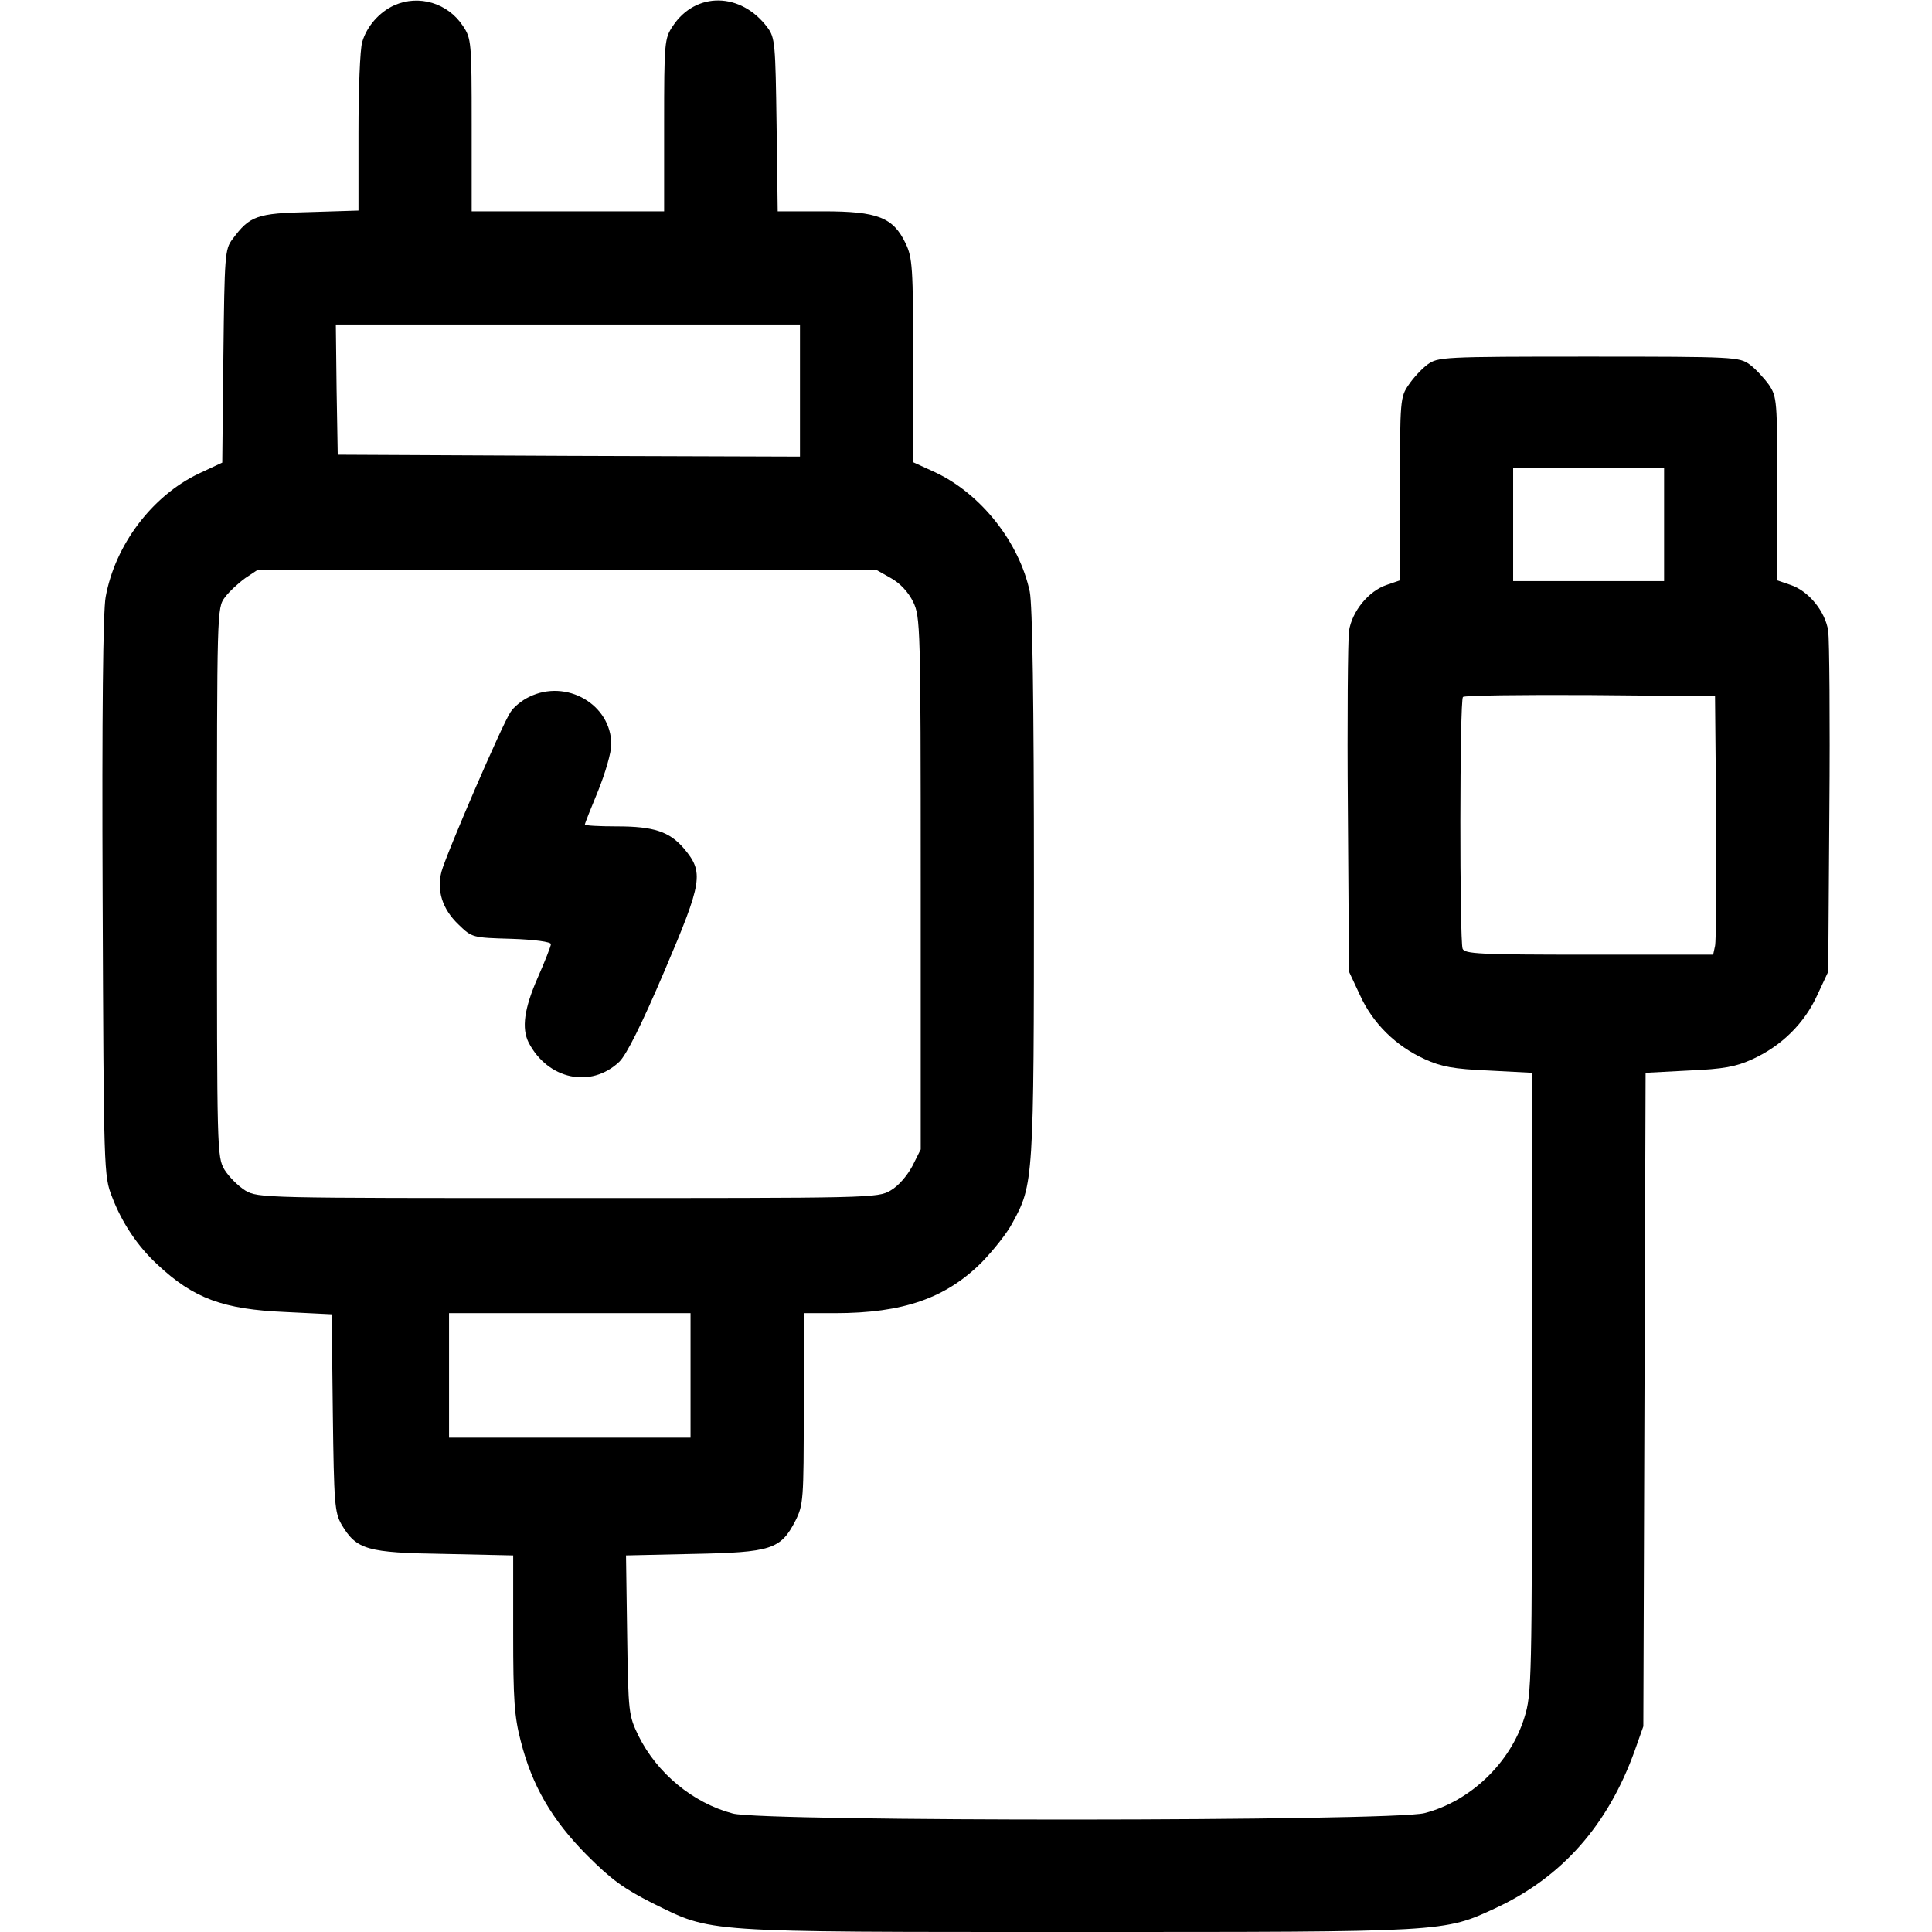
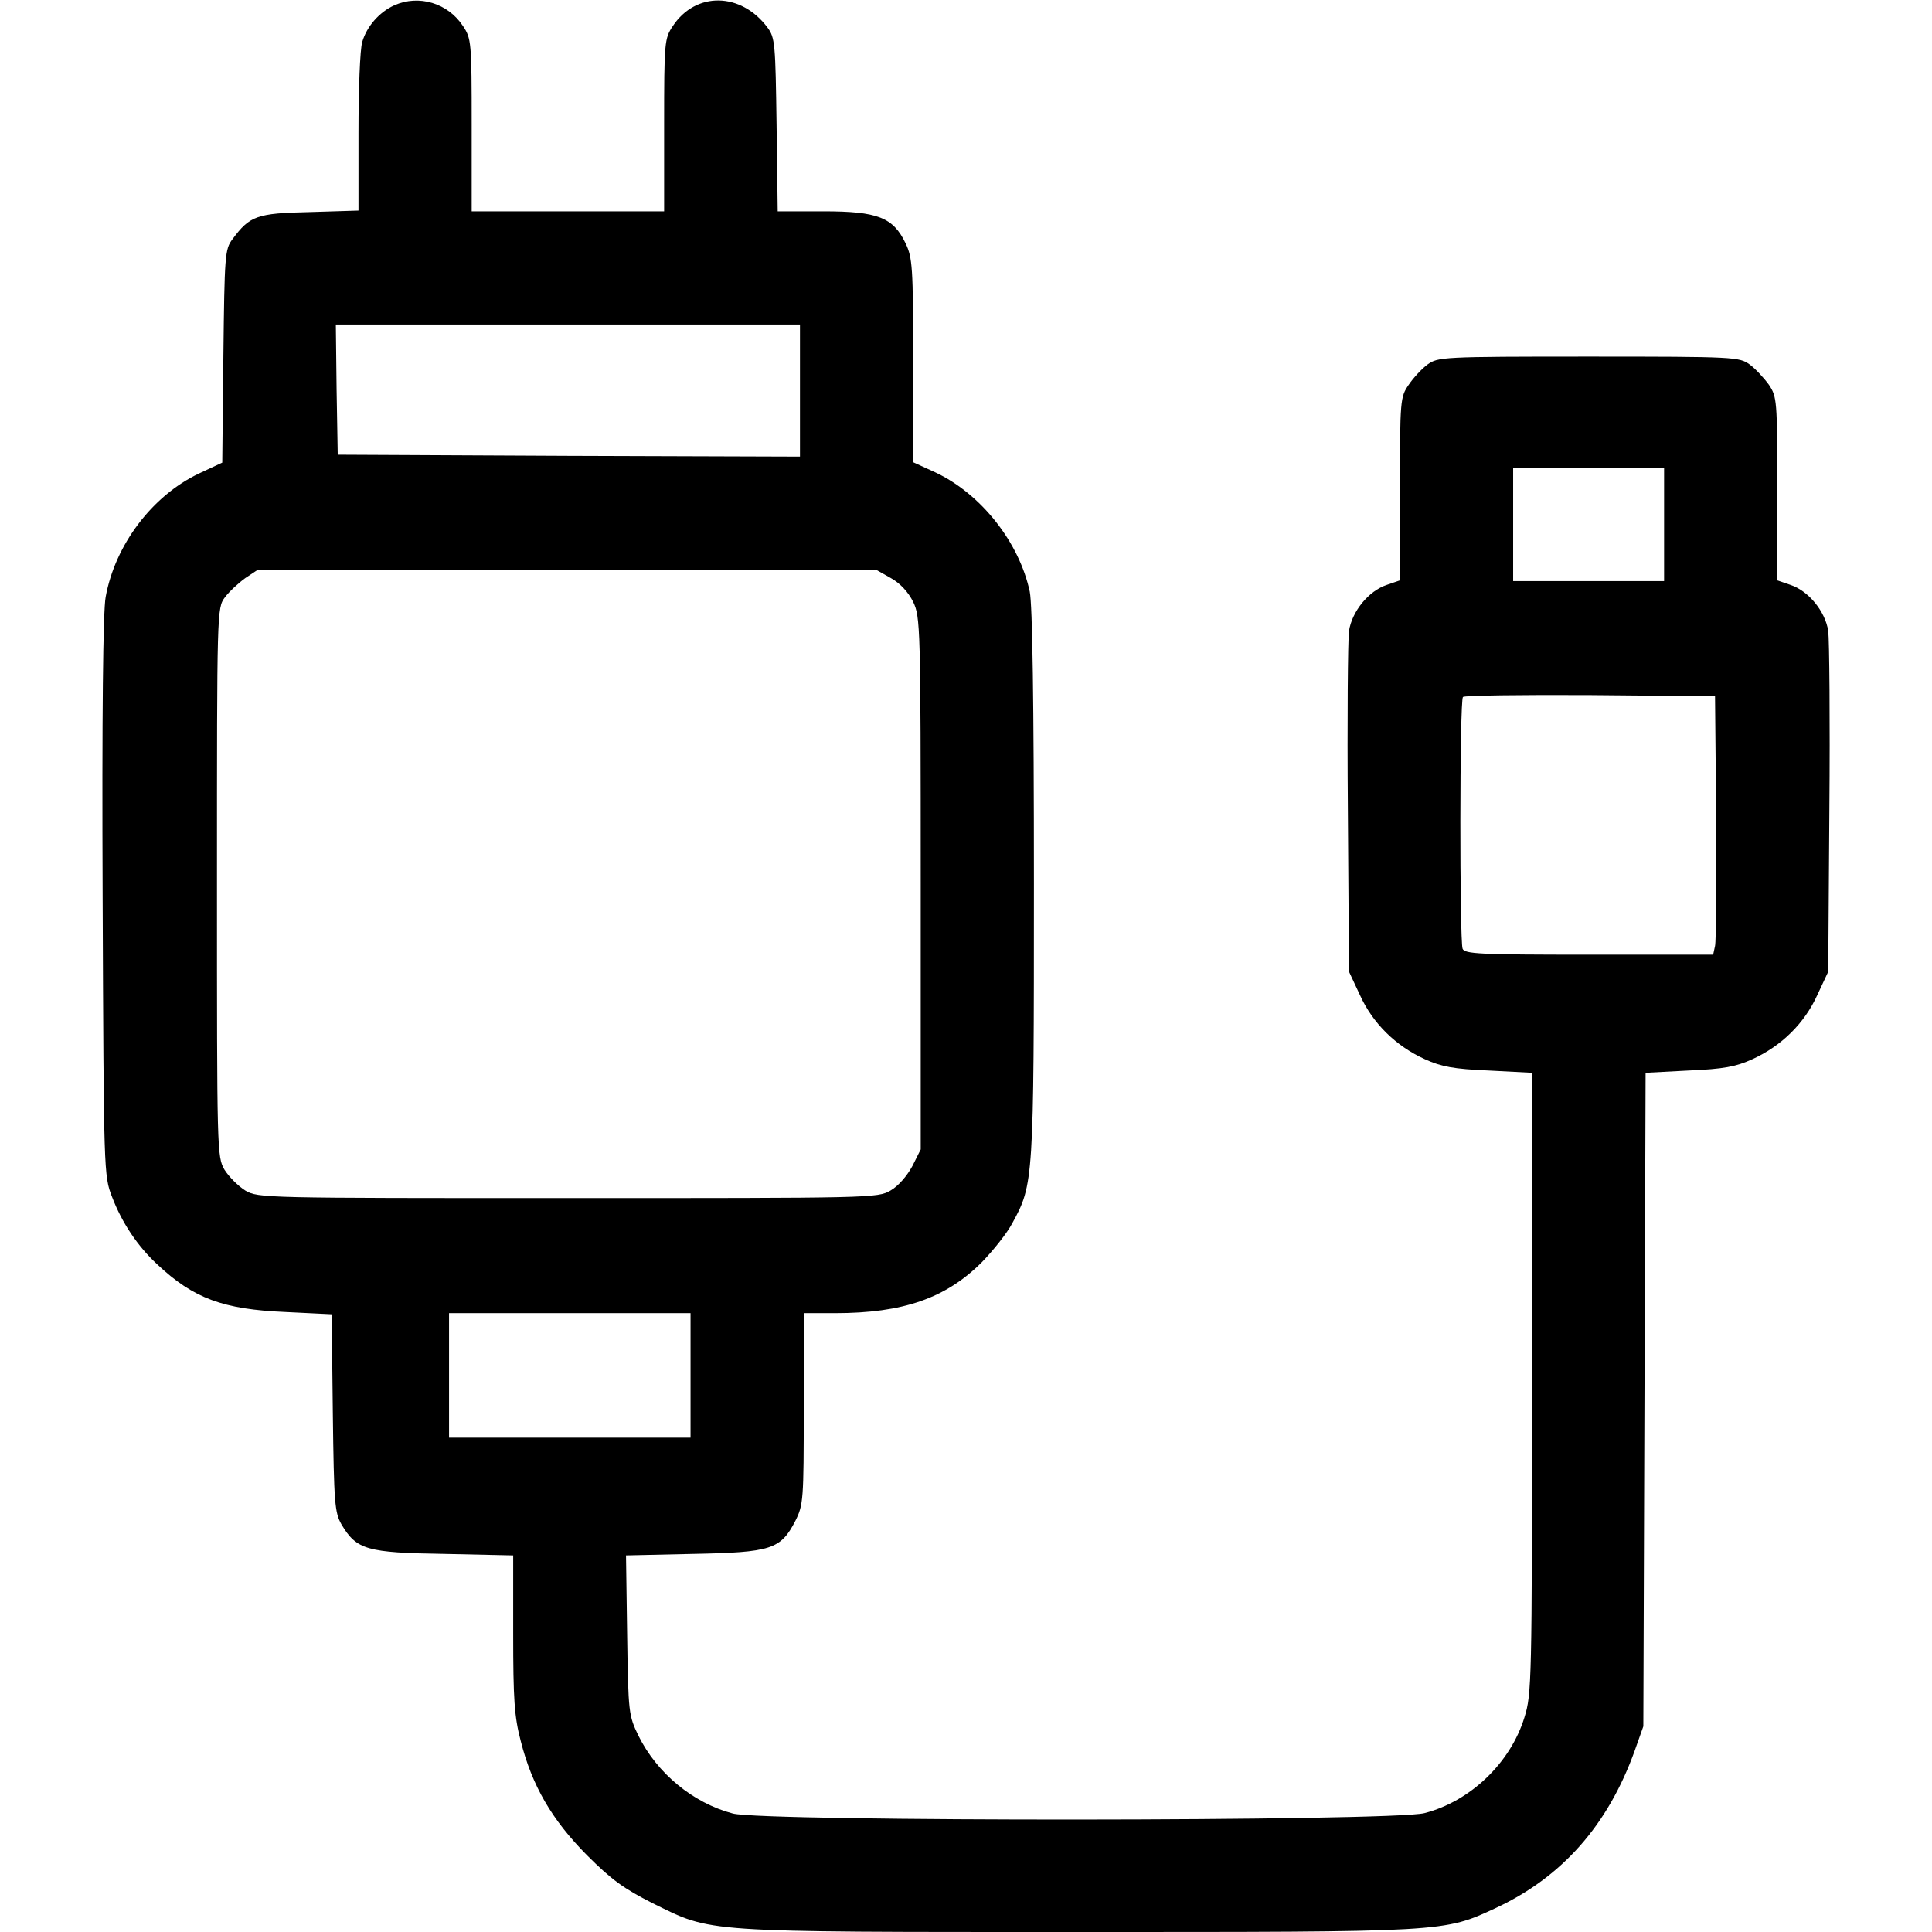
<svg xmlns="http://www.w3.org/2000/svg" version="1.0" width="512pt" height="512pt" viewBox="0 0 512 512" preserveAspectRatio="xMidYMid meet">
  <g transform="translate(0,512) scale(0.1,-0.1)" fill="#000000" stroke="none">
    <path d="M1045 5106 c-40 -18 -73 -56 -85 -97 -6 -19 -10 -127 -10 -241 l0 -206 -129 -4 c-141 -3 -159 -10 -205 -72 -20 -26 -21 -43 -24 -310 l-3 -282 -62 -29 c-124 -59 -222 -189 -247 -327 -7 -37 -10 -313 -8 -795 3 -730 3 -739 25 -795 26 -68 67 -130 120 -179 96 -90 174 -119 340 -126 l122 -6 3 -261 c3 -241 5 -264 23 -296 40 -67 67 -75 273 -78 l182 -4 0 -207 c0 -175 3 -220 20 -285 30 -118 82 -208 175 -302 66 -66 98 -89 175 -128 159 -78 121 -76 1123 -76 983 0 972 -1 1112 64 175 82 296 219 367 416 l23 65 3 866 3 866 114 6 c93 4 125 10 169 30 77 35 138 95 172 170 l29 62 3 430 c2 237 0 449 -3 473 -8 52 -52 106 -100 122 l-35 12 0 242 c0 236 -1 244 -22 276 -13 18 -36 43 -51 54 -28 20 -38 21 -427 21 -389 0 -399 -1 -427 -21 -15 -11 -38 -36 -50 -54 -22 -32 -23 -40 -23 -276 l0 -242 -35 -12 c-48 -16 -92 -70 -100 -122 -3 -24 -5 -236 -3 -473 l3 -430 29 -62 c34 -75 95 -135 172 -170 44 -20 76 -26 169 -30 l115 -6 0 -822 c0 -793 -1 -825 -20 -886 -37 -121 -144 -223 -265 -254 -85 -22 -1751 -23 -1833 -1 -106 28 -201 107 -250 206 -26 54 -27 60 -30 267 l-3 211 178 4 c207 4 232 12 271 88 21 42 22 55 22 297 l0 253 83 0 c181 0 294 40 389 135 30 31 67 77 81 104 56 102 57 113 57 898 0 491 -4 739 -11 775 -28 131 -129 259 -250 316 l-59 27 0 269 c0 249 -2 273 -20 311 -33 69 -74 85 -218 85 l-121 0 -3 229 c-3 215 -4 231 -24 258 -70 94 -190 96 -251 4 -22 -33 -23 -42 -23 -262 l0 -229 -255 0 -255 0 0 229 c0 220 -1 229 -23 262 -40 61 -117 84 -182 55z m1075 -1021 l0 -175 -612 2 -613 3 -3 173 -2 172 615 0 615 0 0 -175z m2290 -355 l0 -150 -200 0 -200 0 0 150 0 150 200 0 200 0 0 -150z m-2049 -142 c25 -14 46 -37 59 -63 19 -40 20 -62 20 -746 l0 -705 -22 -44 c-14 -26 -37 -53 -58 -65 -34 -20 -50 -20 -855 -20 -807 0 -821 0 -855 20 -19 12 -43 36 -55 55 -20 34 -20 49 -20 762 0 722 0 727 21 755 11 15 36 38 54 51 l33 22 820 0 819 0 39 -22z m2187 -633 c1 -176 0 -330 -3 -342 l-5 -23 -329 0 c-291 0 -330 2 -335 16 -8 22 -8 659 1 667 4 4 155 6 337 5 l331 -3 3 -320z m-2718 -1480 l0 -165 -320 0 -320 0 0 165 0 165 320 0 320 0 0 -165z" />
-     <path d="M1402 3273 c-19 -9 -41 -27 -49 -40 -22 -32 -171 -378 -183 -423 -13 -50 2 -99 45 -140 36 -35 37 -35 141 -38 60 -2 104 -8 104 -14 0 -5 -16 -46 -35 -89 -36 -82 -43 -134 -24 -172 51 -98 165 -122 240 -51 19 18 60 100 120 241 101 237 105 261 51 325 -38 44 -79 58 -177 58 -47 0 -85 2 -85 5 0 3 16 43 35 89 19 47 35 102 35 123 0 106 -119 175 -218 126z" />
  </g>
</svg>